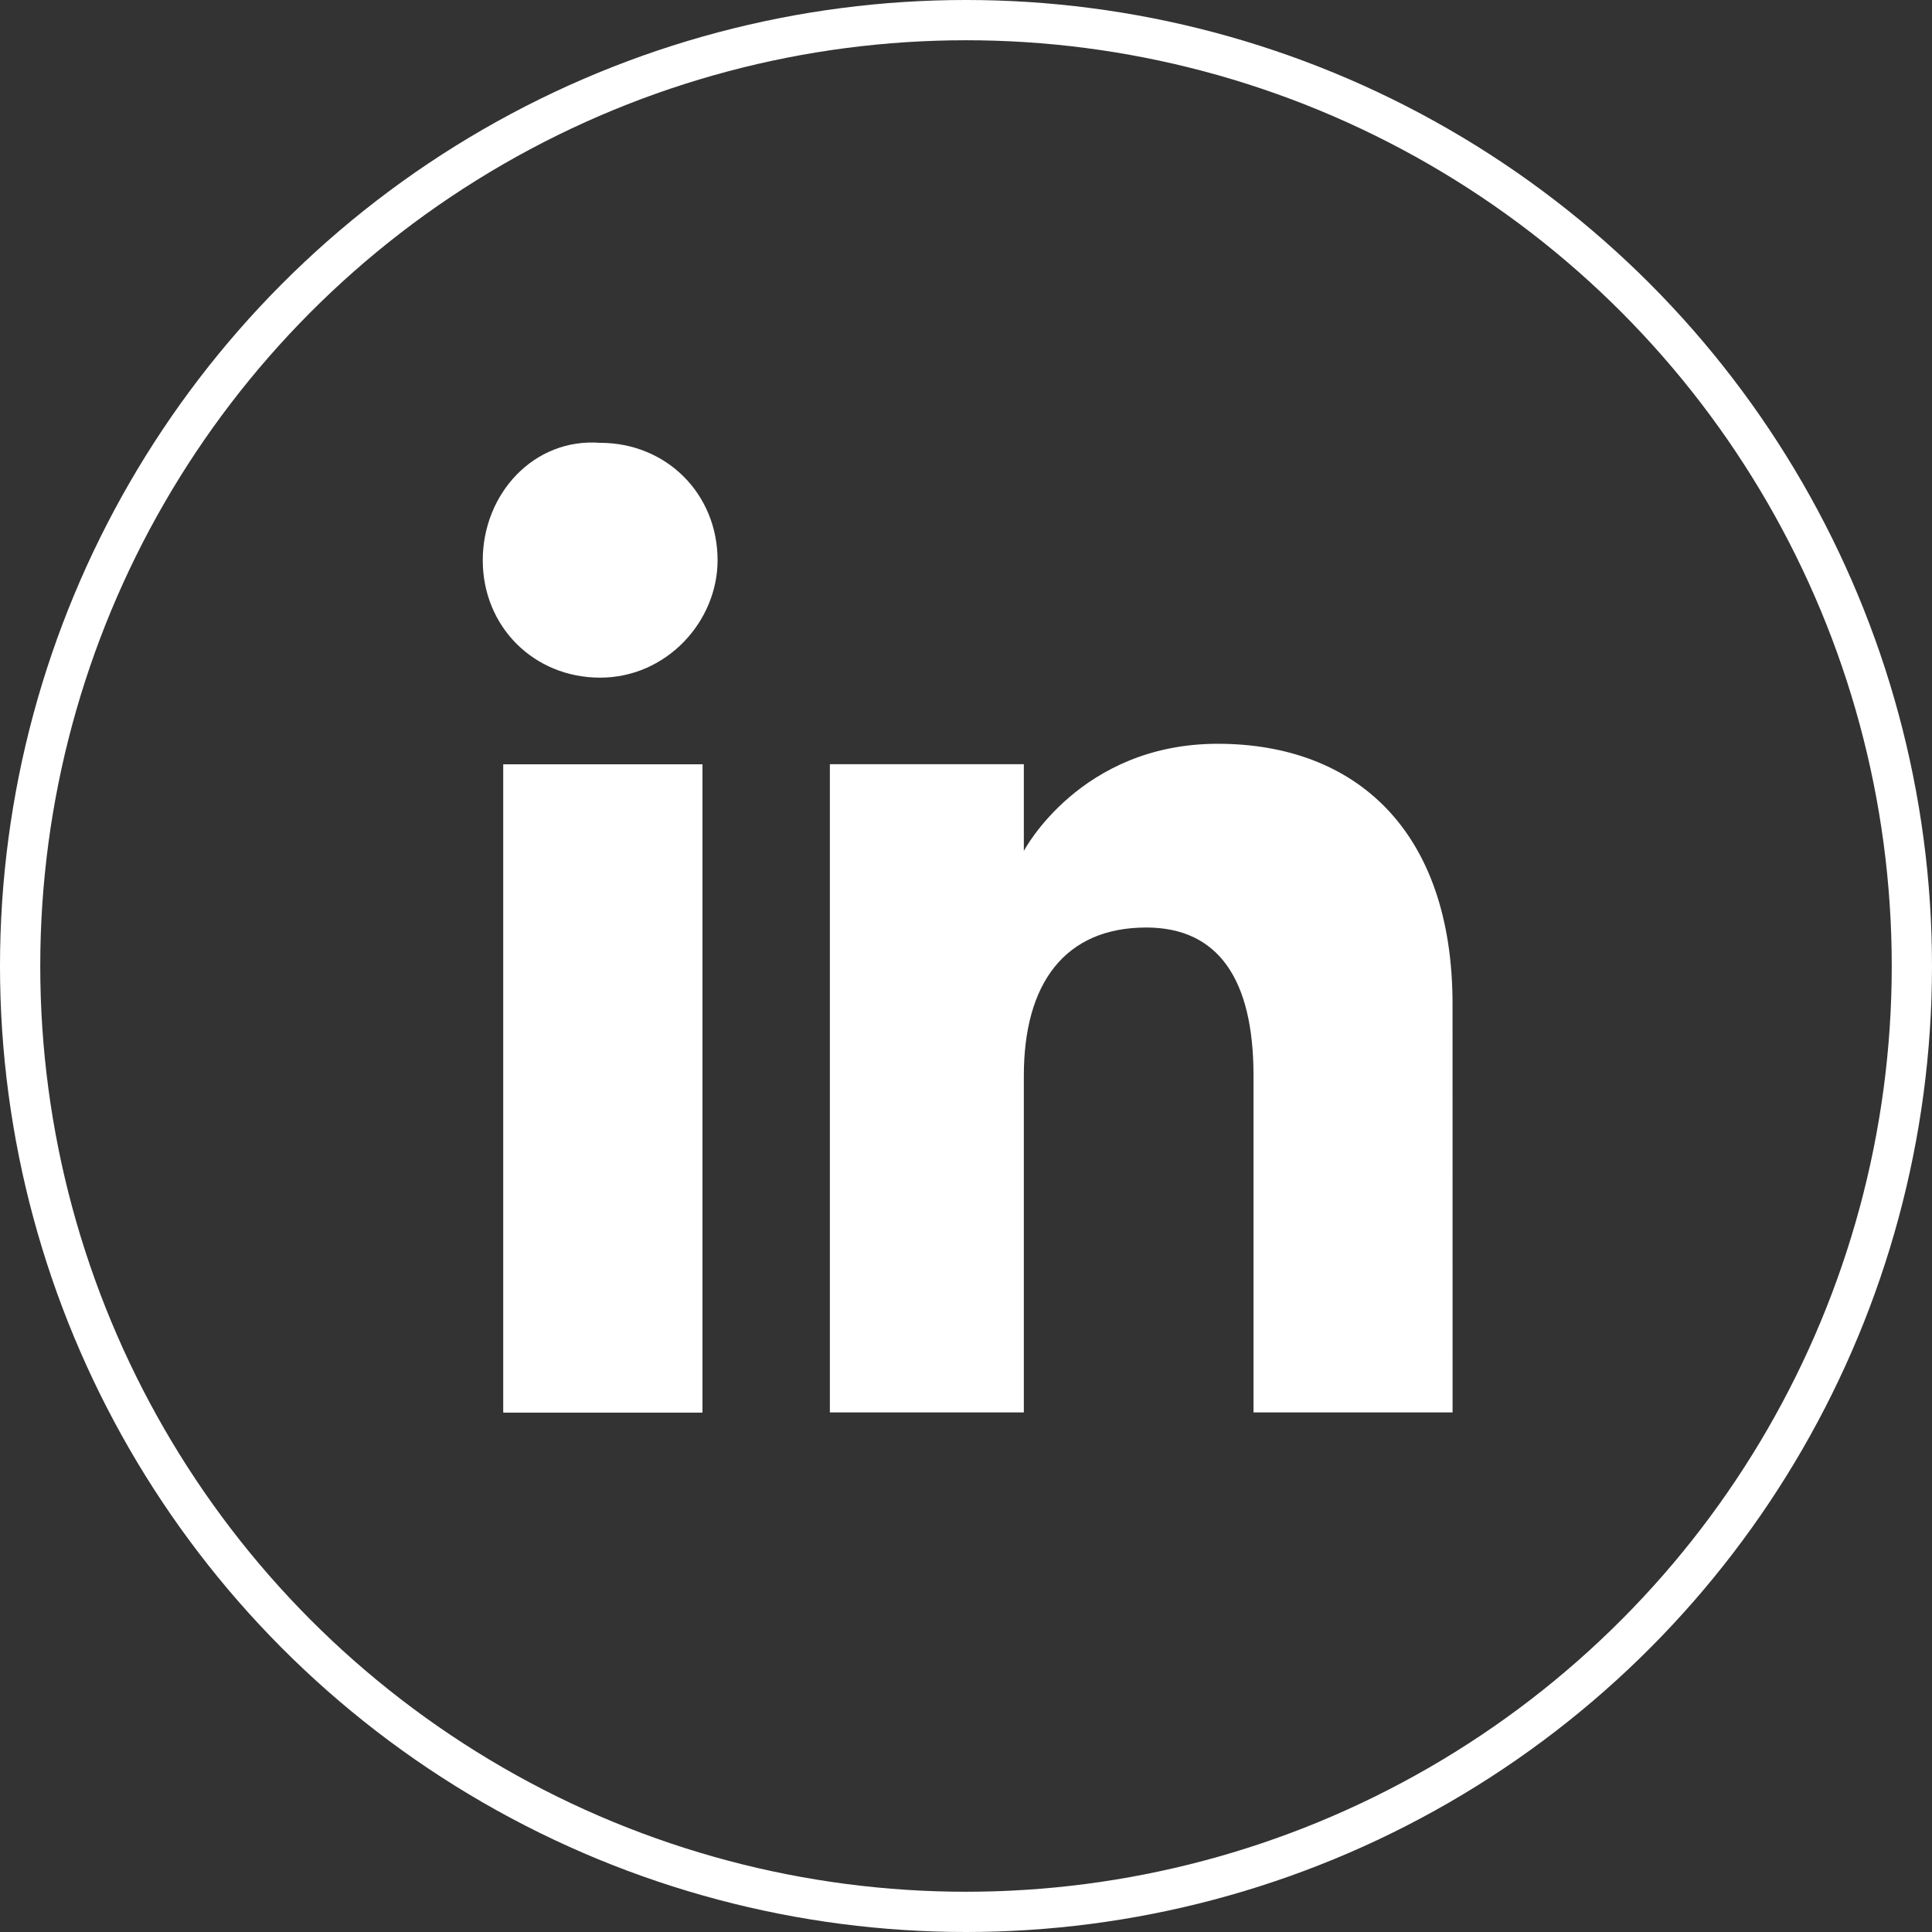
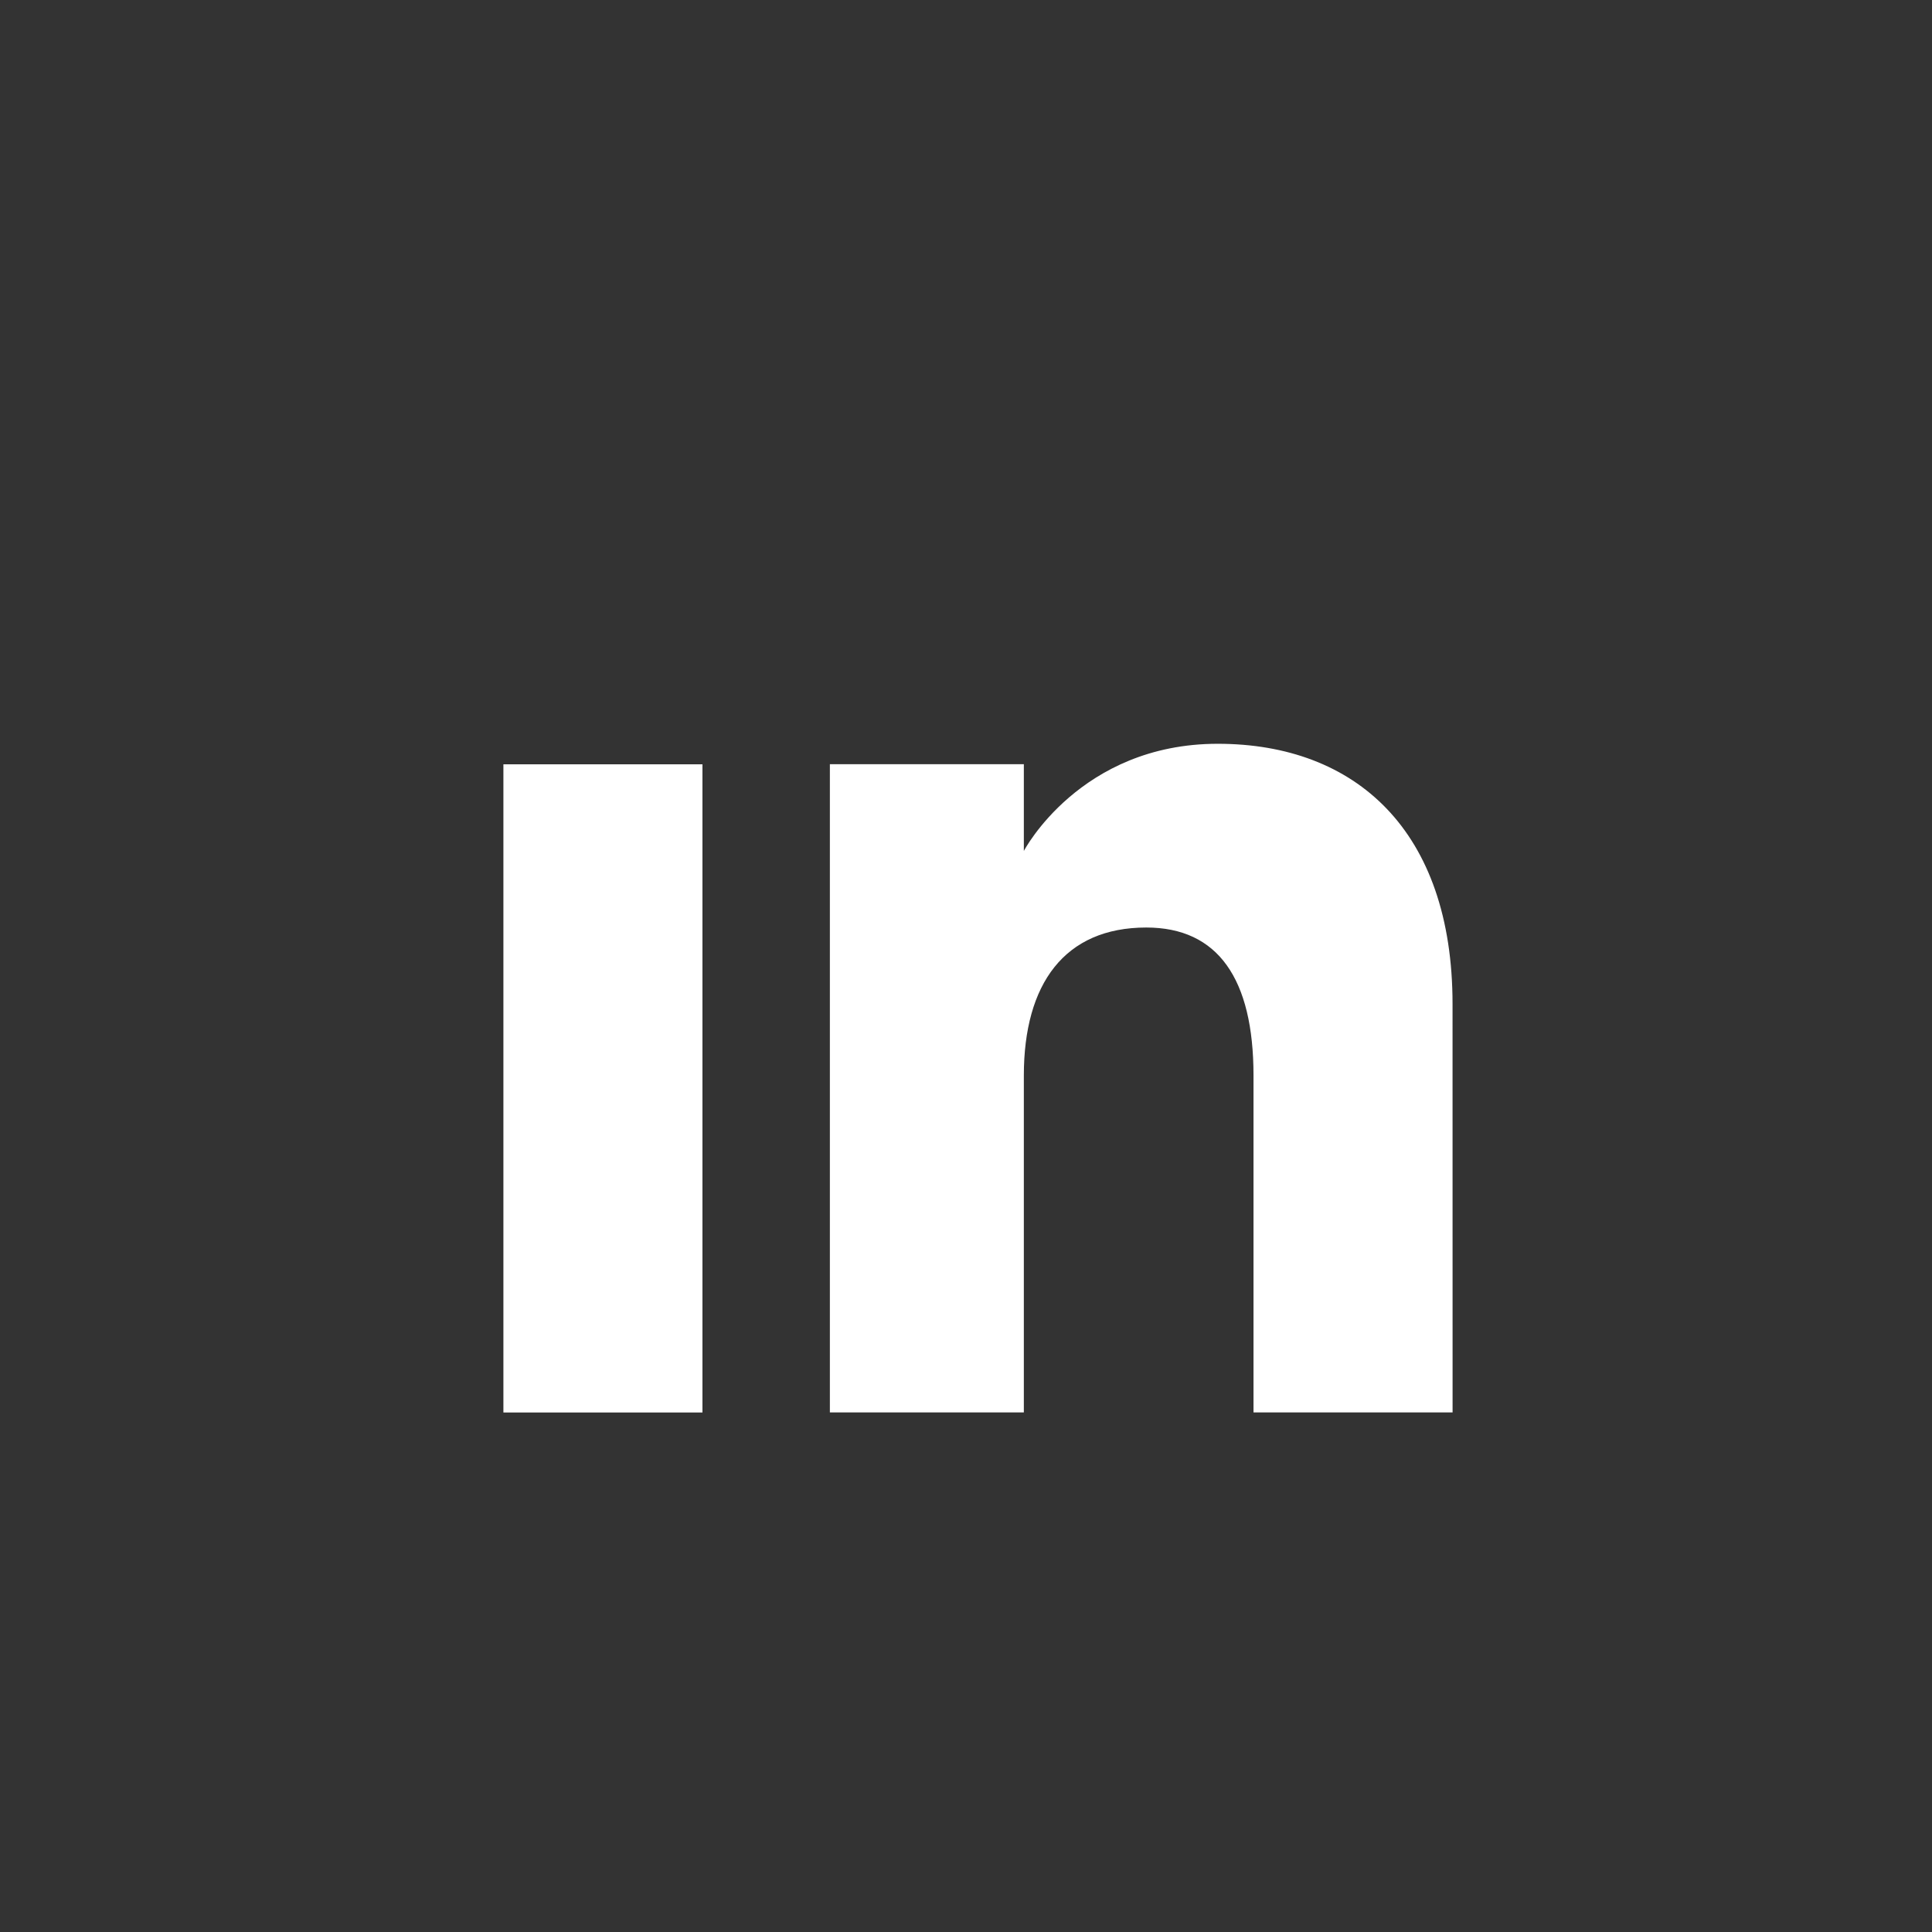
<svg xmlns="http://www.w3.org/2000/svg" width="48" height="48" viewBox="0 0 48 48" fill="none">
  <rect x="0" y="0" width="48" height="48" fill="#333333" stroke="none" />
  <path d="M17.452 18.989H12.507V35.093H17.452V18.989Z" fill="white" />
-   <path d="M17.452 18.989H12.507V35.093H17.452V18.989Z" fill="white" />
-   <path d="M14.911 16.836C16.559 16.836 17.828 15.441 17.828 13.919C17.828 12.271 16.559 11.002 14.911 11.002C13.262 10.876 11.994 12.271 11.994 13.919C11.994 15.568 13.262 16.836 14.911 16.836Z" fill="white" />
  <path d="M25.437 26.722C25.437 24.439 26.451 23.044 28.48 23.044C30.255 23.044 31.143 24.312 31.143 26.722C31.143 29.004 31.143 35.091 31.143 35.091H36.089C36.089 35.091 36.088 29.385 36.088 24.946C36.088 20.635 33.679 18.479 30.255 18.479C26.831 18.479 25.437 21.142 25.437 21.142V18.986H20.618V35.091H25.437C25.437 35.218 25.437 29.258 25.437 26.722Z" fill="white" />
-   <circle cx="24" cy="24" r="23.5" stroke="white" />
</svg>